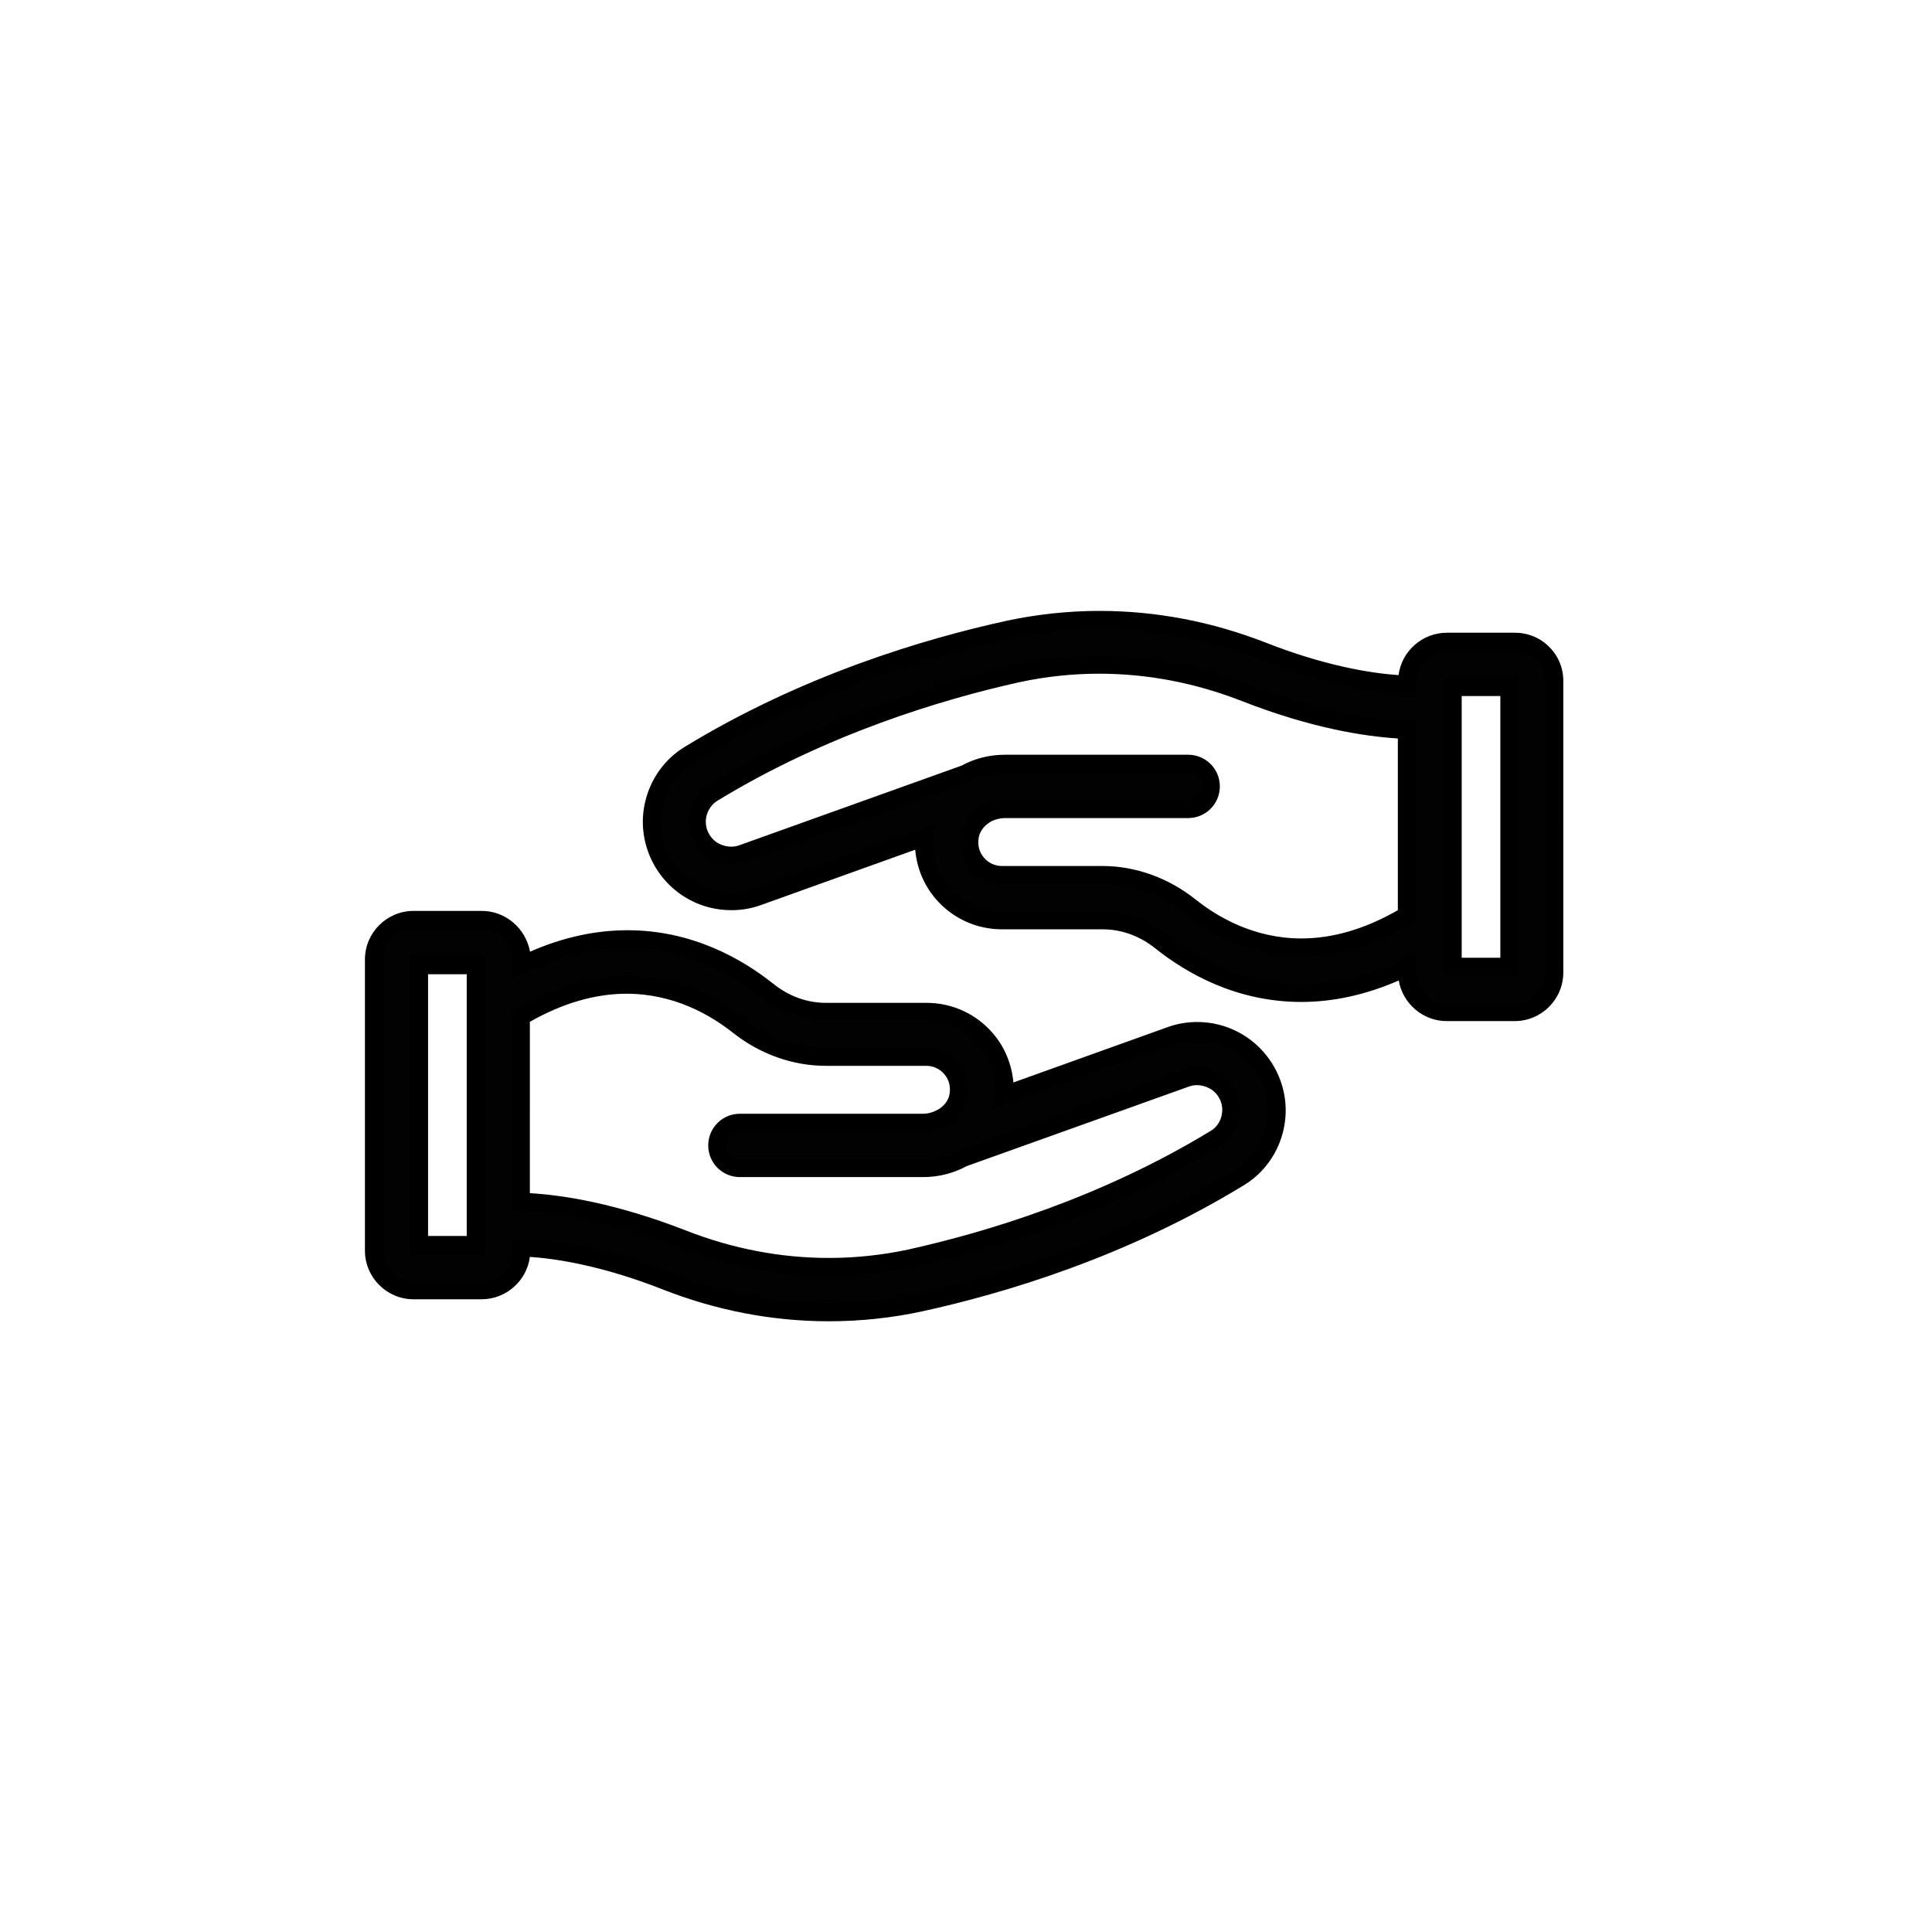
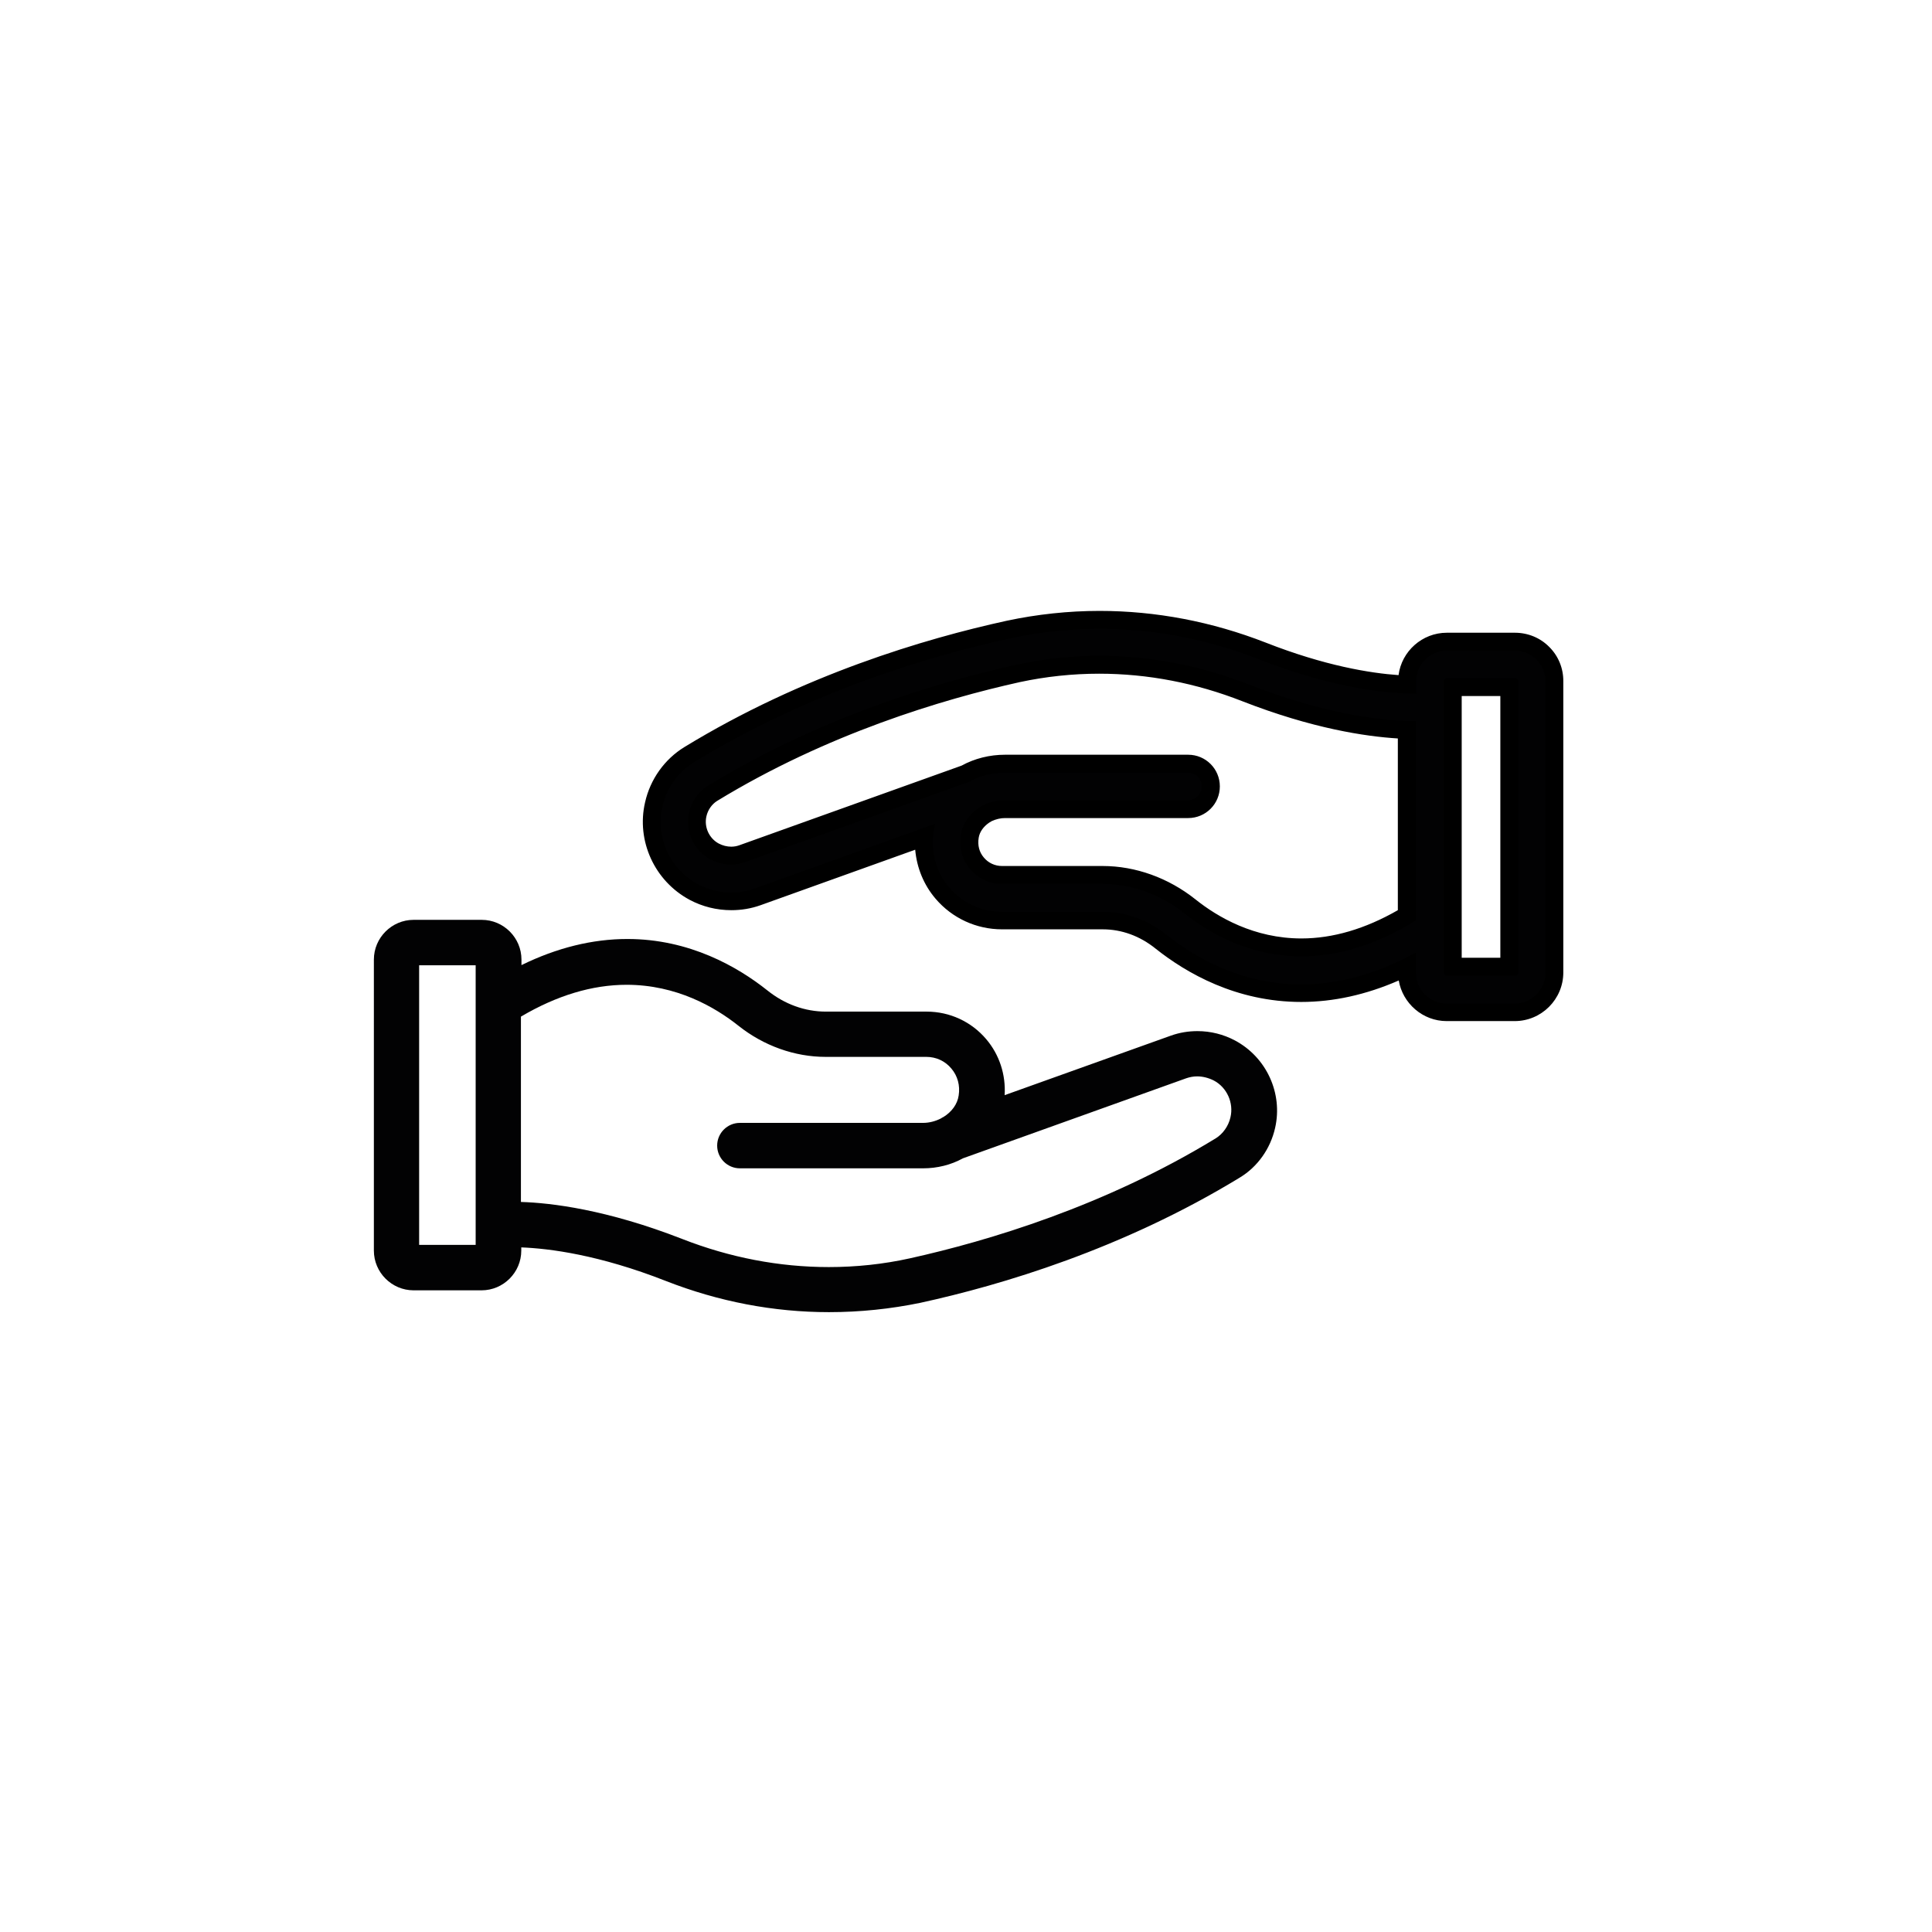
<svg xmlns="http://www.w3.org/2000/svg" version="1.1" id="Layer_1" x="0px" y="0px" viewBox="0 0 1080 1080" style="enable-background:new 0 0 1080 1080;" xml:space="preserve">
  <style type="text/css">
	.st0{fill:#020203;}
</style>
  <g>
    <g>
      <path class="st0" d="M463.4,733.5c-31,0-61.7-5.9-91.1-17.4c-37.4-14.7-65.3-18.2-80.9-18.8v1.8c0,12.2-10,22.2-22.2,22.2h-38    c-12.2,0-22.2-10-22.2-22.2V536.4c0-12.2,10-22.2,22.2-22.2h38.1c12.2,0,22.2,10,22.2,22.2v3.1c19.8-9.7,39.7-14.6,59.2-14.6    c34.8,0,61.7,15.6,78.2,28.7c9.7,7.8,21.1,11.9,32.8,11.9h56.3c12.9,0,25,5.6,33.3,15.4c7.4,8.7,11,19.9,10.3,31.3l93-33.3    c4.8-1.7,9.7-2.5,14.8-2.5c7.3,0,14.5,1.8,20.9,5.2c17.7,9.4,26.9,29.6,22.5,48.9c-2.6,11.6-9.8,21.8-19.8,27.8    c-65.4,39.9-133.2,60.1-178.6,70C497.9,731.7,480.8,733.5,463.4,733.5z M291.2,671.9c16.8,0.5,47.9,4.2,90.2,20.7    c26.6,10.4,54.2,15.7,81.9,15.7c15.3,0,30.5-1.6,45.4-4.9c43.7-9.7,108.9-29.2,170.8-67c4.1-2.5,7.2-6.9,8.3-11.7    c2-8.2-2-16.9-9.3-20.7c-3-1.5-6.2-2.3-9.3-2.3c-2.1,0-4.2,0.4-6.2,1.1l-124.7,44.7c-6.7,3.7-14.4,5.6-22.3,5.6H413.6    c-7,0-12.7-5.7-12.7-12.7c0-7,5.7-12.7,12.7-12.7H516c3.4,0,6.9-0.9,10-2.5c0.5-0.4,1-0.6,1.4-0.8c4.7-2.9,7.8-7.2,8.5-12    c0.9-5.6-0.6-11-4.1-15.1c-3.5-4.2-8.5-6.5-14-6.5h-56.3c-17.3,0-34.6-6.2-48.7-17.4c-13.2-10.5-34.7-22.9-62.5-22.9    c-19.3,0-39.1,6-59.1,17.8V671.9z M265.9,695.9V539.6h-31.6v156.3H265.9z" />
-       <path d="M269.3,519.2c9.5,0,17.2,7.8,17.2,17.2v11.3c23.6-13,45.1-17.9,64.2-17.9c33.5,0,59.4,15.1,75,27.6    c10.6,8.5,23,13,35.9,13h56.3c11.4,0,22.1,4.9,29.5,13.6c7.4,8.7,10.5,20.1,8.7,31.5c-0.2,1.4-0.5,2.8-0.9,4.1l101-36.2    c4.2-1.5,8.6-2.2,13.1-2.2c6.4,0,12.8,1.5,18.5,4.6c15.9,8.5,23.9,26.3,20,43.4c-2.3,10.3-8.7,19.3-17.5,24.6    c-64.8,39.6-132.1,59.6-177.1,69.4c-16.4,3.6-33.1,5.3-49.8,5.3c-30.1,0-60.3-5.7-89.3-17.1c-43.9-17.2-74.8-19.2-87.7-19.2v6.9    c0,9.5-7.8,17.2-17.2,17.2h-38c-9.5,0-17.2-7.8-17.2-17.2V536.4c0-9.5,7.8-17.2,17.2-17.2H269.3 M231.1,700.9h38    c1,0,1.8-0.8,1.8-1.8V536.4c0-1-0.8-1.8-1.8-1.8h-38c-1,0-1.8,0.8-1.8,1.8v162.7C229.3,700.1,230.1,700.9,231.1,700.9     M286.2,676.8h0.7c15.1,0,47.3,2.7,92.7,20.4c27.2,10.7,55.6,16.1,83.7,16.1c15.6,0,31.2-1.7,46.5-5    c43.8-9.7,109.3-29.1,172.3-67.6c5.3-3.2,9.2-8.7,10.6-14.9c2.5-10.4-2.4-21.3-11.9-26.2c-3.7-1.9-7.7-2.9-11.6-2.9    c-2.7,0-5.3,0.5-7.9,1.4l-125.1,44.8c-6,3.4-12.9,5.2-20.2,5.2H413.6c-4.2,0-7.7-3.5-7.7-7.7c0-4.2,3.5-7.7,7.7-7.7H516    c4.5,0,8.9-1.2,12.6-3.2c0.4-0.3,0.8-0.5,1.2-0.7c5.8-3.5,10-9,11-15.6c1.1-7-0.7-13.8-5.2-19.1c-4.4-5.3-10.9-8.3-17.8-8.3h-56.3    c-16.2,0-32.4-5.8-45.6-16.3c-13.7-10.9-36.2-24-65.6-24c-18.7,0-40.3,5.3-64.1,20V676.8 M269.3,509.2h-38.1    c-15,0-27.2,12.2-27.2,27.2v162.7c0,15,12.2,27.2,27.2,27.2h38c13.8,0,25.3-10.4,27-23.7c15.8,1.1,41.2,5.2,74.3,18.2    c30,11.8,61.3,17.8,92.9,17.8c17.7,0,35.2-1.9,51.9-5.5c45.8-10,114.2-30.3,180.1-70.6c11.1-6.7,19.2-18,22.1-31    c4.9-21.5-5.4-43.9-25-54.4c-7.1-3.8-15.1-5.8-23.2-5.8c-5.6,0-11.1,0.9-16.4,2.8l0,0l0,0l-86.4,31c-0.9-10.1-4.8-19.7-11.4-27.4    c-9.3-10.9-22.8-17.1-37.1-17.1h-56.3c-10.6,0-20.8-3.7-29.6-10.8c-17.1-13.6-45-29.8-81.3-29.8c-18,0-36.3,4-54.5,12    C293.9,519,282.7,509.2,269.3,509.2L269.3,509.2z M239.3,544.6h21.6v146.3h-21.6V544.6L239.3,544.6z M296.2,571.2    c18.3-10.4,36.5-15.7,54.1-15.7c26.4,0,46.9,11.9,59.4,21.8c15,11.9,33.4,18.5,51.8,18.5h56.3c3.9,0,7.6,1.7,10.1,4.7l0,0l0,0    c2.6,3,3.6,6.9,2.9,11.1l0,0l0,0c-0.7,4.3-3.9,7.1-6,8.4c-0.4,0.2-0.9,0.5-1.5,0.8c-2.3,1.2-4.9,1.8-7.4,1.8H413.6    c-9.8,0-17.7,7.9-17.7,17.7c0,9.8,7.9,17.7,17.7,17.7H516c8.6,0,17-2.1,24.3-6.1l124.3-44.5l0,0l0,0c1.4-0.5,2.9-0.8,4.5-0.8    c2.3,0,4.8,0.6,7,1.8c5.3,2.8,8.2,9.1,6.8,15l0,0.1l0,0.1c-0.8,3.6-3.1,6.8-6,8.5l0,0l0,0c-61.3,37.4-125.9,56.8-169.2,66.4    c-14.5,3.1-29.4,4.7-44.3,4.7c-27.2,0-54.1-5.2-80.1-15.4c-39.3-15.3-69.1-19.8-87.1-20.8V571.2L296.2,571.2z" />
    </g>
    <g>
      <path class="st0" d="M808.7,566c-12.2,0-22.2-10-22.2-22.2v-3.1c-19.9,9.7-39.7,14.6-59.1,14.6c-34.9,0-61.8-15.6-78.2-28.7    c-9.7-7.8-21.1-11.9-32.8-11.9h-56.3c-12.9,0-25-5.6-33.3-15.4c-7.4-8.7-11-19.9-10.3-31.3l-93,33.3c-4.8,1.7-9.7,2.5-14.8,2.5    c-7.3,0-14.5-1.8-20.9-5.2c-17.7-9.5-26.9-29.7-22.4-49c2.6-11.5,9.8-21.7,19.8-27.7c65.4-40,133.2-60.1,178.6-70    c16.6-3.6,33.7-5.4,50.8-5.4c31,0,61.6,5.9,91.1,17.4c37.4,14.7,65.3,18.2,80.9,18.8v-1.8c0-12.2,10-22.2,22.2-22.2h38    c6,0,11.5,2.3,15.7,6.5c4.2,4.2,6.4,9.8,6.4,15.8v162.7c0,12.2-10,22.2-22.2,22.2H808.7z M843.7,540.4V384.1h-31.6v156.3H843.7z     M550.3,455.5c-4.6,2.9-7.6,7.3-8.3,12c-0.9,5.6,0.6,11,4.1,15.1c3.5,4.2,8.5,6.5,14,6.5h56.3c17.2,0,34.5,6.2,48.7,17.5    c13.1,10.5,34.6,23,62.4,23c19.2,0,39.1-6,58.9-17.9V408c-16.7-0.5-47.7-4.2-90-20.7c-26.6-10.4-54.2-15.7-81.9-15.7    c-15.3,0-30.5,1.6-45.4,4.9c-43.7,9.7-108.9,29.2-170.8,67c-4.1,2.5-7.2,6.9-8.3,11.7c-1.9,8.3,1.9,16.8,9.4,20.8    c2.9,1.5,6.1,2.3,9.3,2.3c2.1,0,4.2-0.4,6.2-1.1l124.6-44.7c6.7-3.7,14.4-5.6,22.3-5.6h102.3c7,0,12.7,5.7,12.7,12.7    c0,7-5.7,12.7-12.7,12.7H561.7c-3.4,0-6.8,0.8-9.9,2.3C551.2,455,550.7,455.3,550.3,455.5z" />
      <path d="M614.6,351.5c30.1,0,60.3,5.7,89.3,17.1c43.9,17.2,74.8,19.2,87.7,19.2v-6.9c0-9.5,7.8-17.2,17.2-17.2h38    c9.5,0,17.2,7.7,17.1,17.3v162.8c0,9.5-7.8,17.2-17.2,17.2h-38c-9.5,0-17.2-7.8-17.2-17.2v-11.3c-23.6,12.9-45.1,17.8-64.1,17.8    c-33.5,0-59.4-15.1-75.1-27.6c-10.6-8.5-23-13-35.9-13h-56.3c-11.4,0-22.1-4.9-29.5-13.6c-7.4-8.7-10.5-20.1-8.7-31.5    c0.2-1.4,0.5-2.8,0.9-4.1l-101,36.2c-4.2,1.5-8.6,2.2-13.1,2.2c-6.4,0-12.8-1.5-18.5-4.6c-15.8-8.5-23.9-26.3-19.9-43.5    c2.3-10.3,8.8-19.3,17.5-24.6c64.8-39.6,132.1-59.6,177.1-69.4C581.3,353.3,597.9,351.5,614.6,351.5 M408.7,483.3    c2.7,0,5.3-0.5,7.9-1.4l125-44.8c6-3.4,12.9-5.2,20.2-5.2h102.3c4.2,0,7.7,3.5,7.7,7.7c0,4.2-3.5,7.7-7.7,7.7H561.7    c-4.6,0-8.9,1.2-12.6,3.1c-0.3,0.3-0.8,0.5-1.2,0.7c-5.6,3.5-9.8,9-10.8,15.6c-1.1,7,0.7,13.8,5.2,19.1c4.4,5.3,10.9,8.3,17.8,8.3    h56.3c16.2,0,32.4,5.9,45.6,16.4c13.7,10.9,36.2,24.1,65.6,24.1c18.7,0,40.2-5.4,63.9-20.1V403.1h-0.7c-14.9,0-47.1-2.7-92.5-20.4    c-27.2-10.7-55.6-16.1-83.7-16.1c-15.6,0-31.2,1.7-46.5,5c-43.8,9.7-109.3,29.1-172.3,67.6c-5.3,3.2-9.2,8.7-10.6,14.9    c-2.4,10.4,2.5,21.3,11.9,26.3C400.8,482.3,404.8,483.3,408.7,483.3 M808.9,545.4h38c1,0,1.8-0.8,1.8-1.8V380.9    c0-1-0.8-1.8-1.8-1.8h-38c-1,0-1.8,0.8-1.8,1.8v162.7C807.1,544.6,807.9,545.4,808.9,545.4 M614.6,341.5    C614.6,341.5,614.6,341.5,614.6,341.5c-17.4,0-34.9,1.9-51.8,5.5c-45.8,10-114.2,30.3-180.2,70.6c-11.1,6.8-19.1,18-22,30.9    c-5,21.5,5.3,44,24.9,54.5c7.1,3.8,15.1,5.8,23.3,5.8c5.6,0,11.1-0.9,16.4-2.8l0,0l0,0l86.4-31c0.9,10.1,4.8,19.7,11.4,27.4    c9.3,10.9,22.8,17.1,37.1,17.1h56.3c10.6,0,20.8,3.7,29.6,10.8c17.1,13.6,45,29.8,81.4,29.8c17.9,0,36.2-4,54.5-12    c2.2,12.8,13.4,22.7,26.8,22.7h38c15,0,27.2-12.2,27.2-27.2V381c0.1-7.3-2.7-14.2-7.8-19.3c-5.1-5.2-12-8-19.3-8h-38    c-13.8,0-25.3,10.4-27,23.7c-15.8-1.1-41.2-5.2-74.3-18.2C677.5,347.5,646.2,341.5,614.6,341.5L614.6,341.5L614.6,341.5z     M401.7,471.5c-5.3-2.9-8.2-9.2-6.8-15.2c0.8-3.6,3.1-6.8,6-8.6l0,0l0,0c61.3-37.4,125.9-56.8,169.2-66.4    c14.5-3.1,29.4-4.7,44.3-4.7c27.2,0,54.1,5.2,80.1,15.4c39.2,15.3,68.9,19.7,86.9,20.8v96c-18.3,10.5-36.4,15.8-53.9,15.8    c-26.4,0-46.8-11.9-59.3-21.9c-15.1-12-33.5-18.6-51.8-18.6h-56.3c-3.9,0-7.6-1.7-10.1-4.7l0,0l0,0c-2.6-3-3.6-6.9-2.9-11.1l0,0    l0,0c0.5-3.2,2.6-6.2,5.8-8.4c0.4-0.2,0.9-0.5,1.5-0.9c2.4-1.1,4.9-1.7,7.4-1.7h102.4c9.8,0,17.7-7.9,17.7-17.7    c0-9.8-7.9-17.7-17.7-17.7H561.8c-8.6,0-17,2.1-24.3,6.1l-124.2,44.5l0,0l0,0c-1.4,0.5-2.9,0.8-4.5,0.8    C406.4,473.3,404,472.7,401.7,471.5L401.7,471.5z M817.1,389.1h21.6v146.3h-21.6V389.1L817.1,389.1z" />
    </g>
  </g>
</svg>